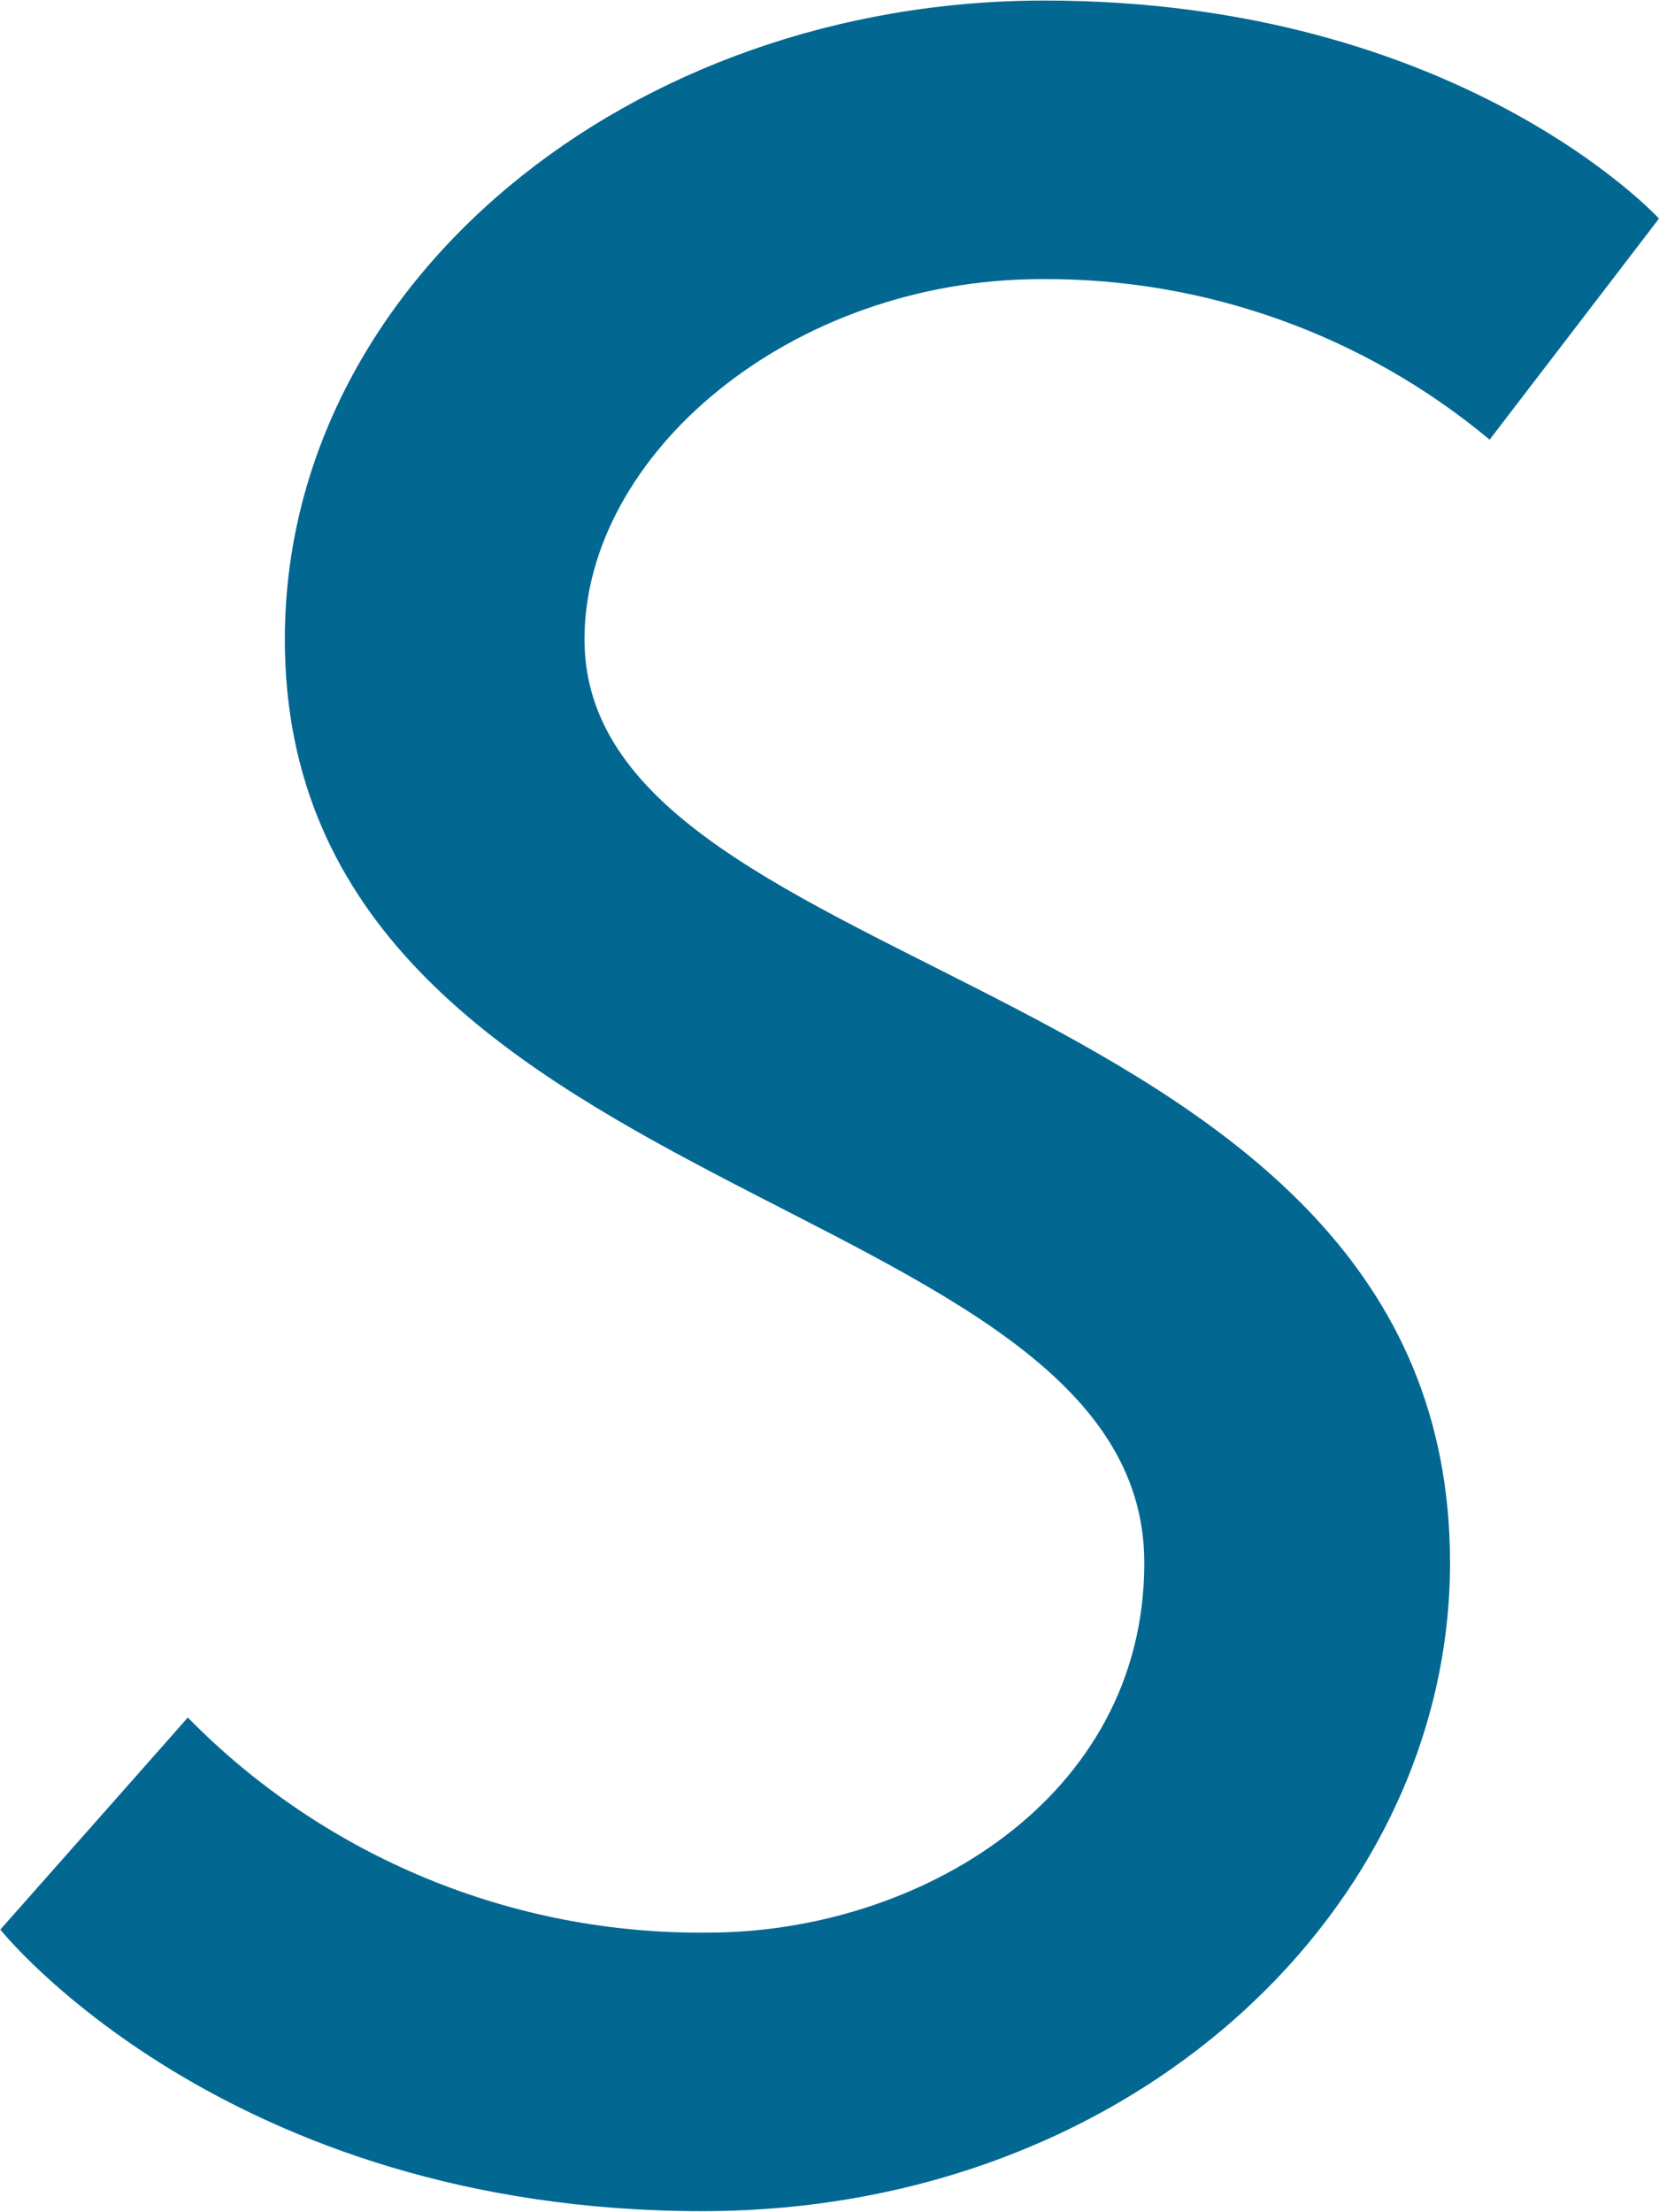
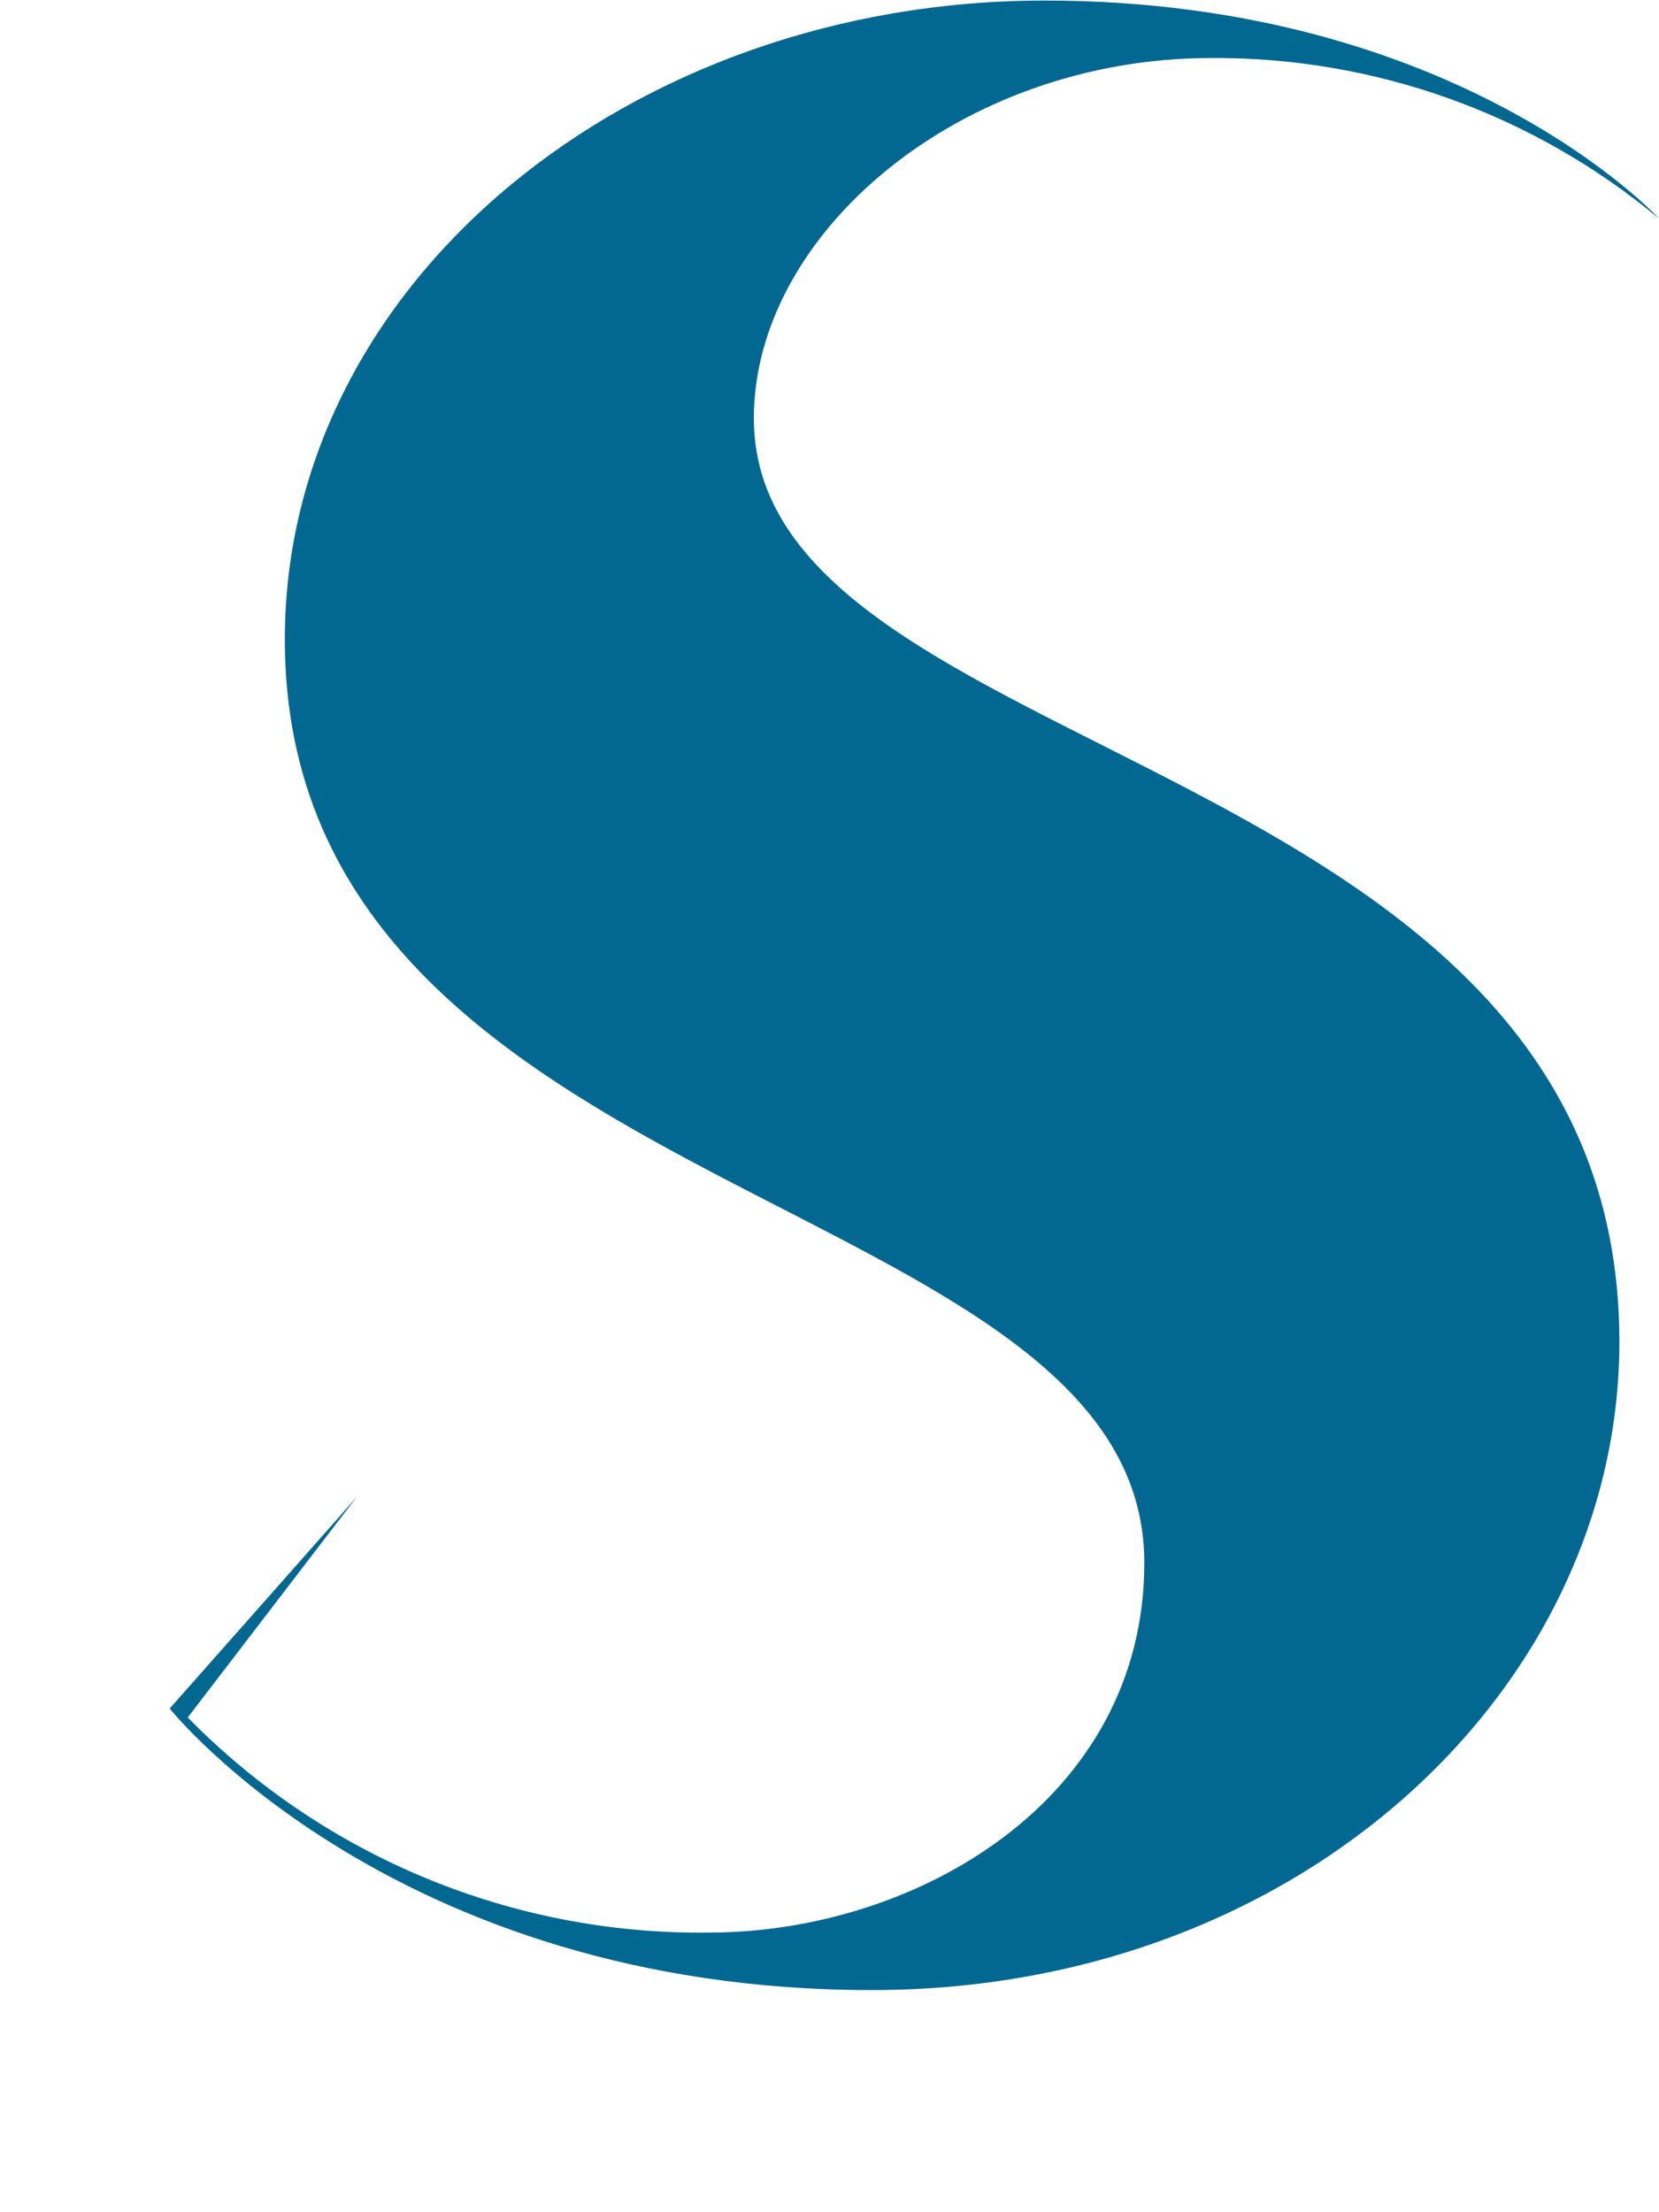
<svg xmlns="http://www.w3.org/2000/svg" version="1.2" viewBox="0 0 1533 2043" width="1533" height="2043">
  <title>SGY</title>
  <style>
		.s0 { fill: #026892 } 
	</style>
  <g id="Layer">
    <g id="Group_433">
-       <path id="Path_1392" class="s0" d="m173.5 1586.4c126.6 129 300.4 200.8 481.1 198.7 192.8 0 402.8-123.1 402.8-341.5 0-347-794.2-327.3-794.2-853 0-329.7 319-590.1 702.1-590.1 383.2 0 567.7 201.4 567.7 201.4l-156.5 204.2c-116.3-96.9-262.9-149.3-413.9-148.3-232.1 0-422.5 162.1-422.5 332.8 0 321.9 799.8 305 799.8 853 0 319.1-293.5 598.8-690.8 598.8-441.8 0-648.8-260.1-648.8-260.1 0 0 173.5-195.9 173.2-195.9z" />
+       <path id="Path_1392" class="s0" d="m173.5 1586.4c126.6 129 300.4 200.8 481.1 198.7 192.8 0 402.8-123.1 402.8-341.5 0-347-794.2-327.3-794.2-853 0-329.7 319-590.1 702.1-590.1 383.2 0 567.7 201.4 567.7 201.4c-116.3-96.9-262.9-149.3-413.9-148.3-232.1 0-422.5 162.1-422.5 332.8 0 321.9 799.8 305 799.8 853 0 319.1-293.5 598.8-690.8 598.8-441.8 0-648.8-260.1-648.8-260.1 0 0 173.5-195.9 173.2-195.9z" />
    </g>
  </g>
</svg>